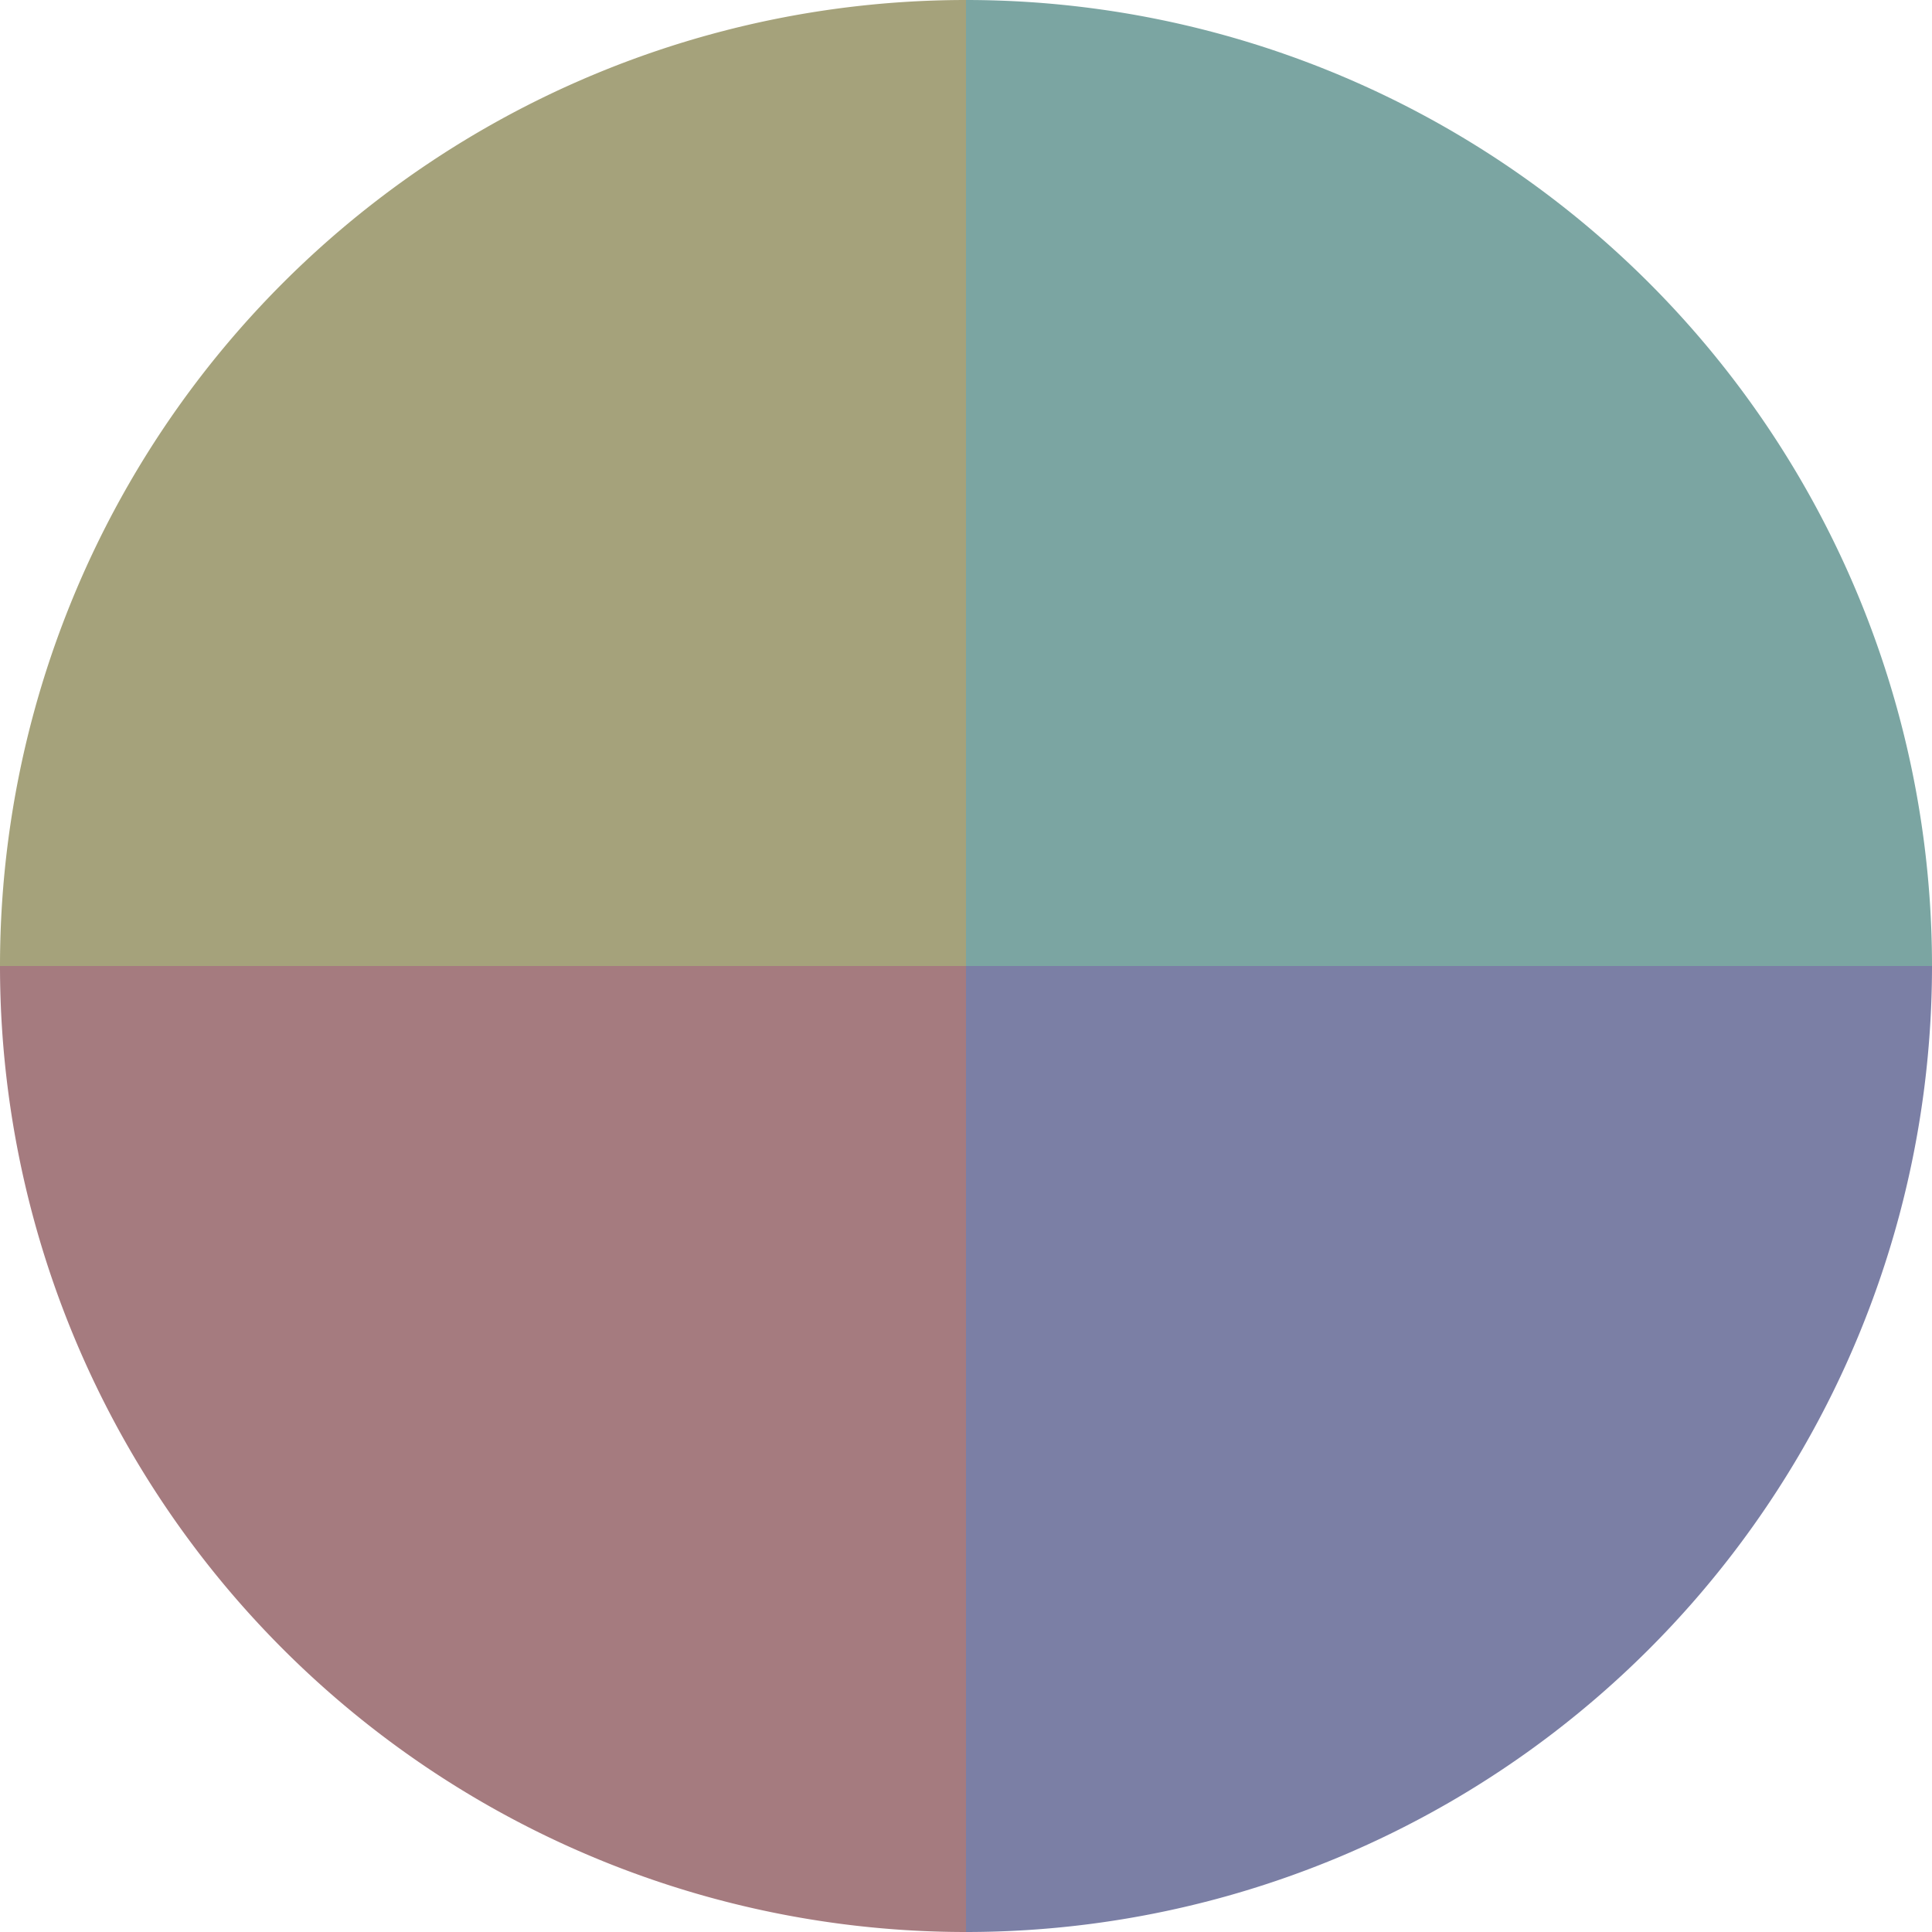
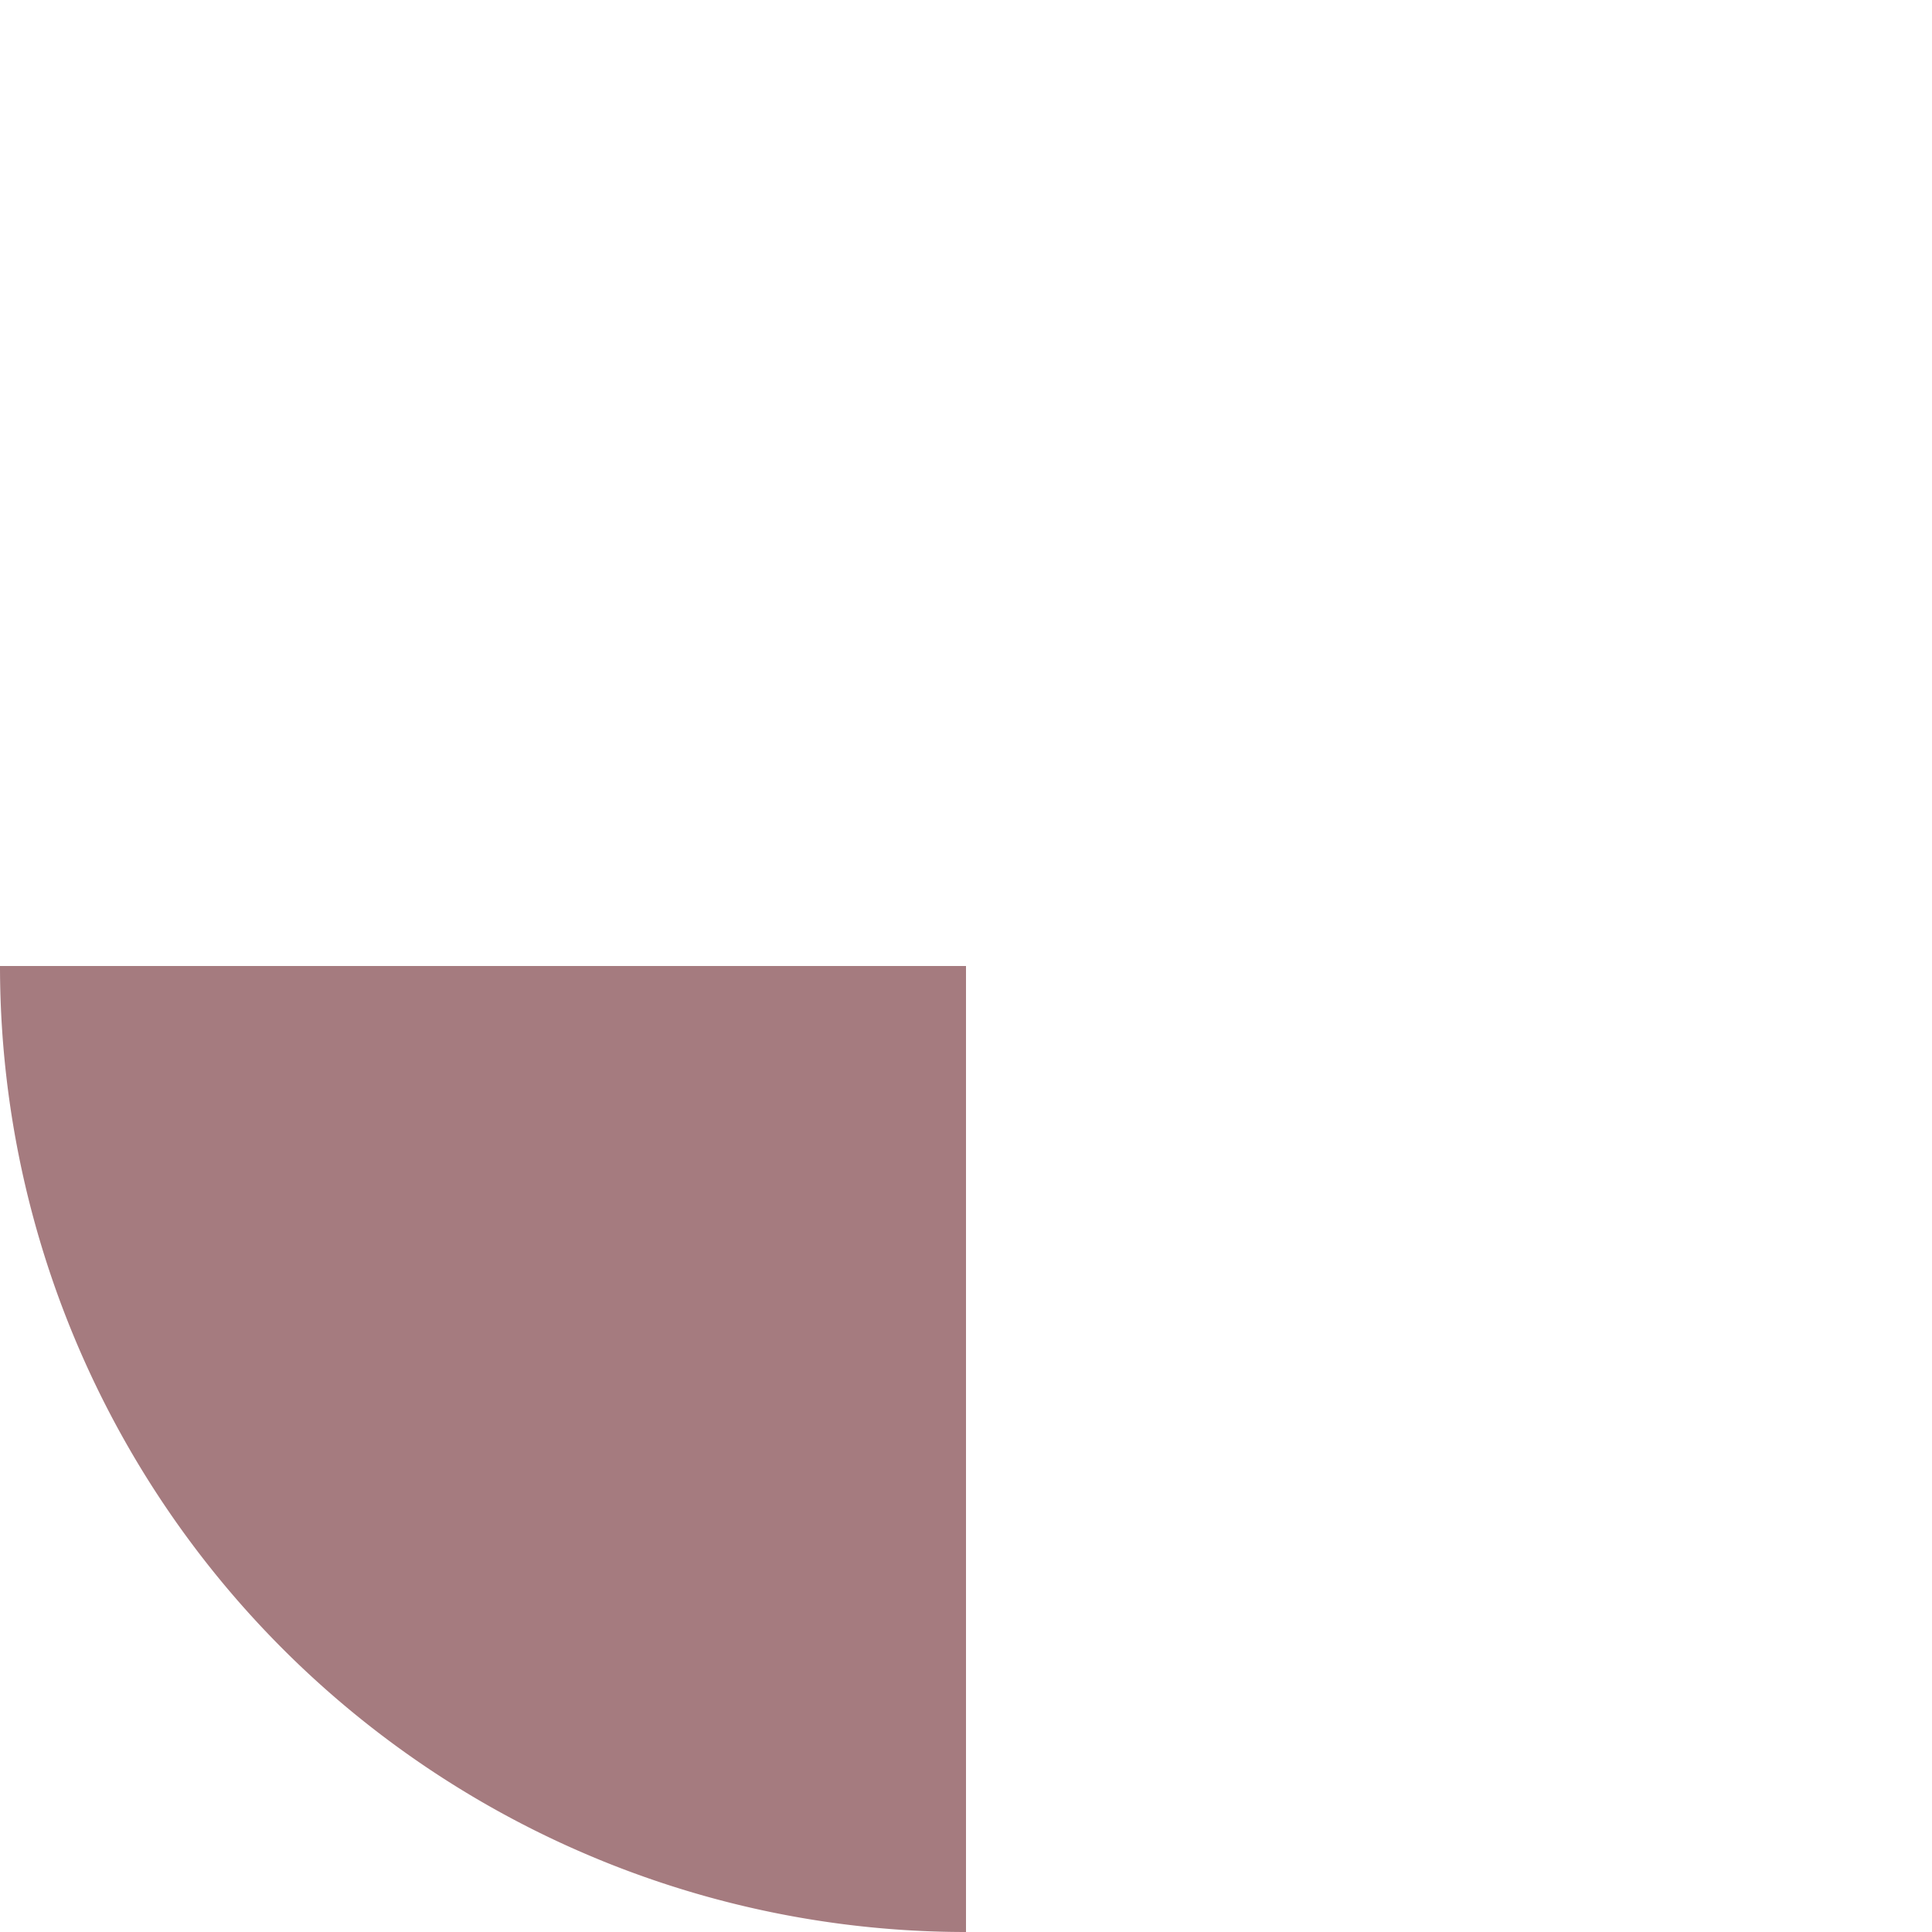
<svg xmlns="http://www.w3.org/2000/svg" width="500" height="500" viewBox="-1 -1 2 2">
-   <path d="M 0 -1               A 1,1 0 0,1 1 0             L 0,0              z" fill="#7ba5a2" />
-   <path d="M 1 0               A 1,1 0 0,1 0 1             L 0,0              z" fill="#7b7fa5" />
  <path d="M 0 1               A 1,1 0 0,1 -1 0             L 0,0              z" fill="#a57b7f" />
-   <path d="M -1 0               A 1,1 0 0,1 -0 -1             L 0,0              z" fill="#a5a27b" />
</svg>